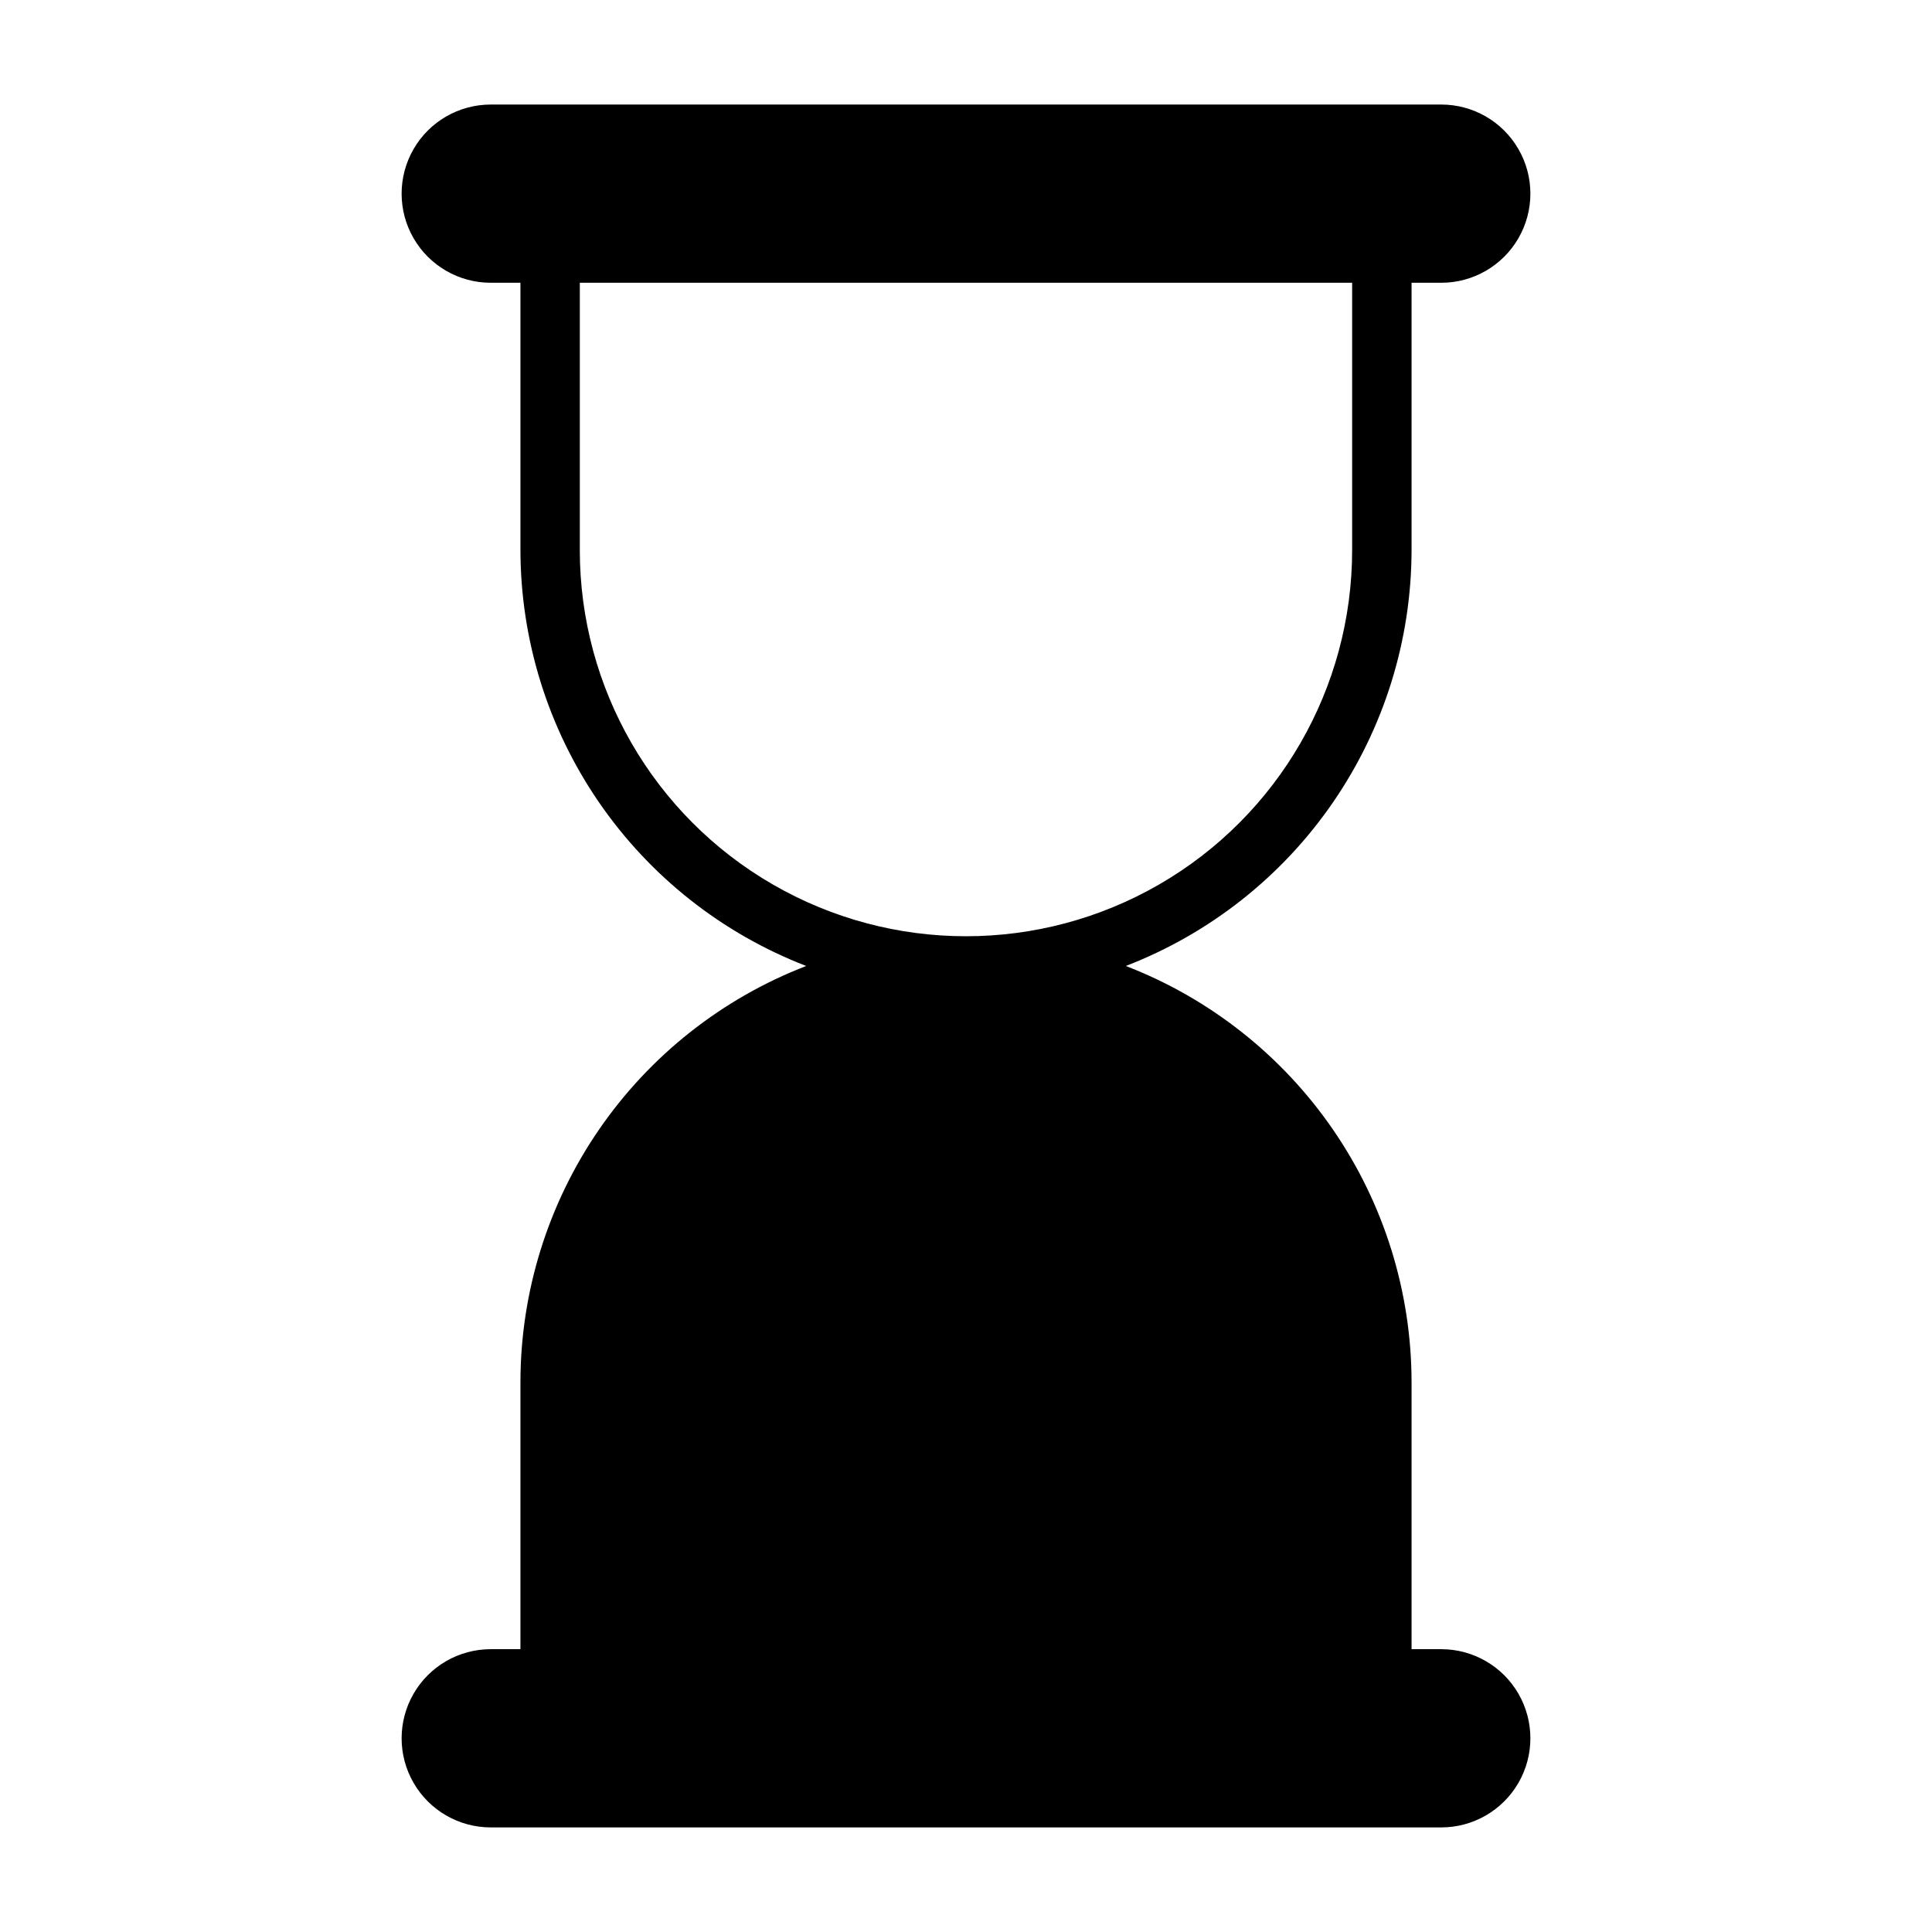
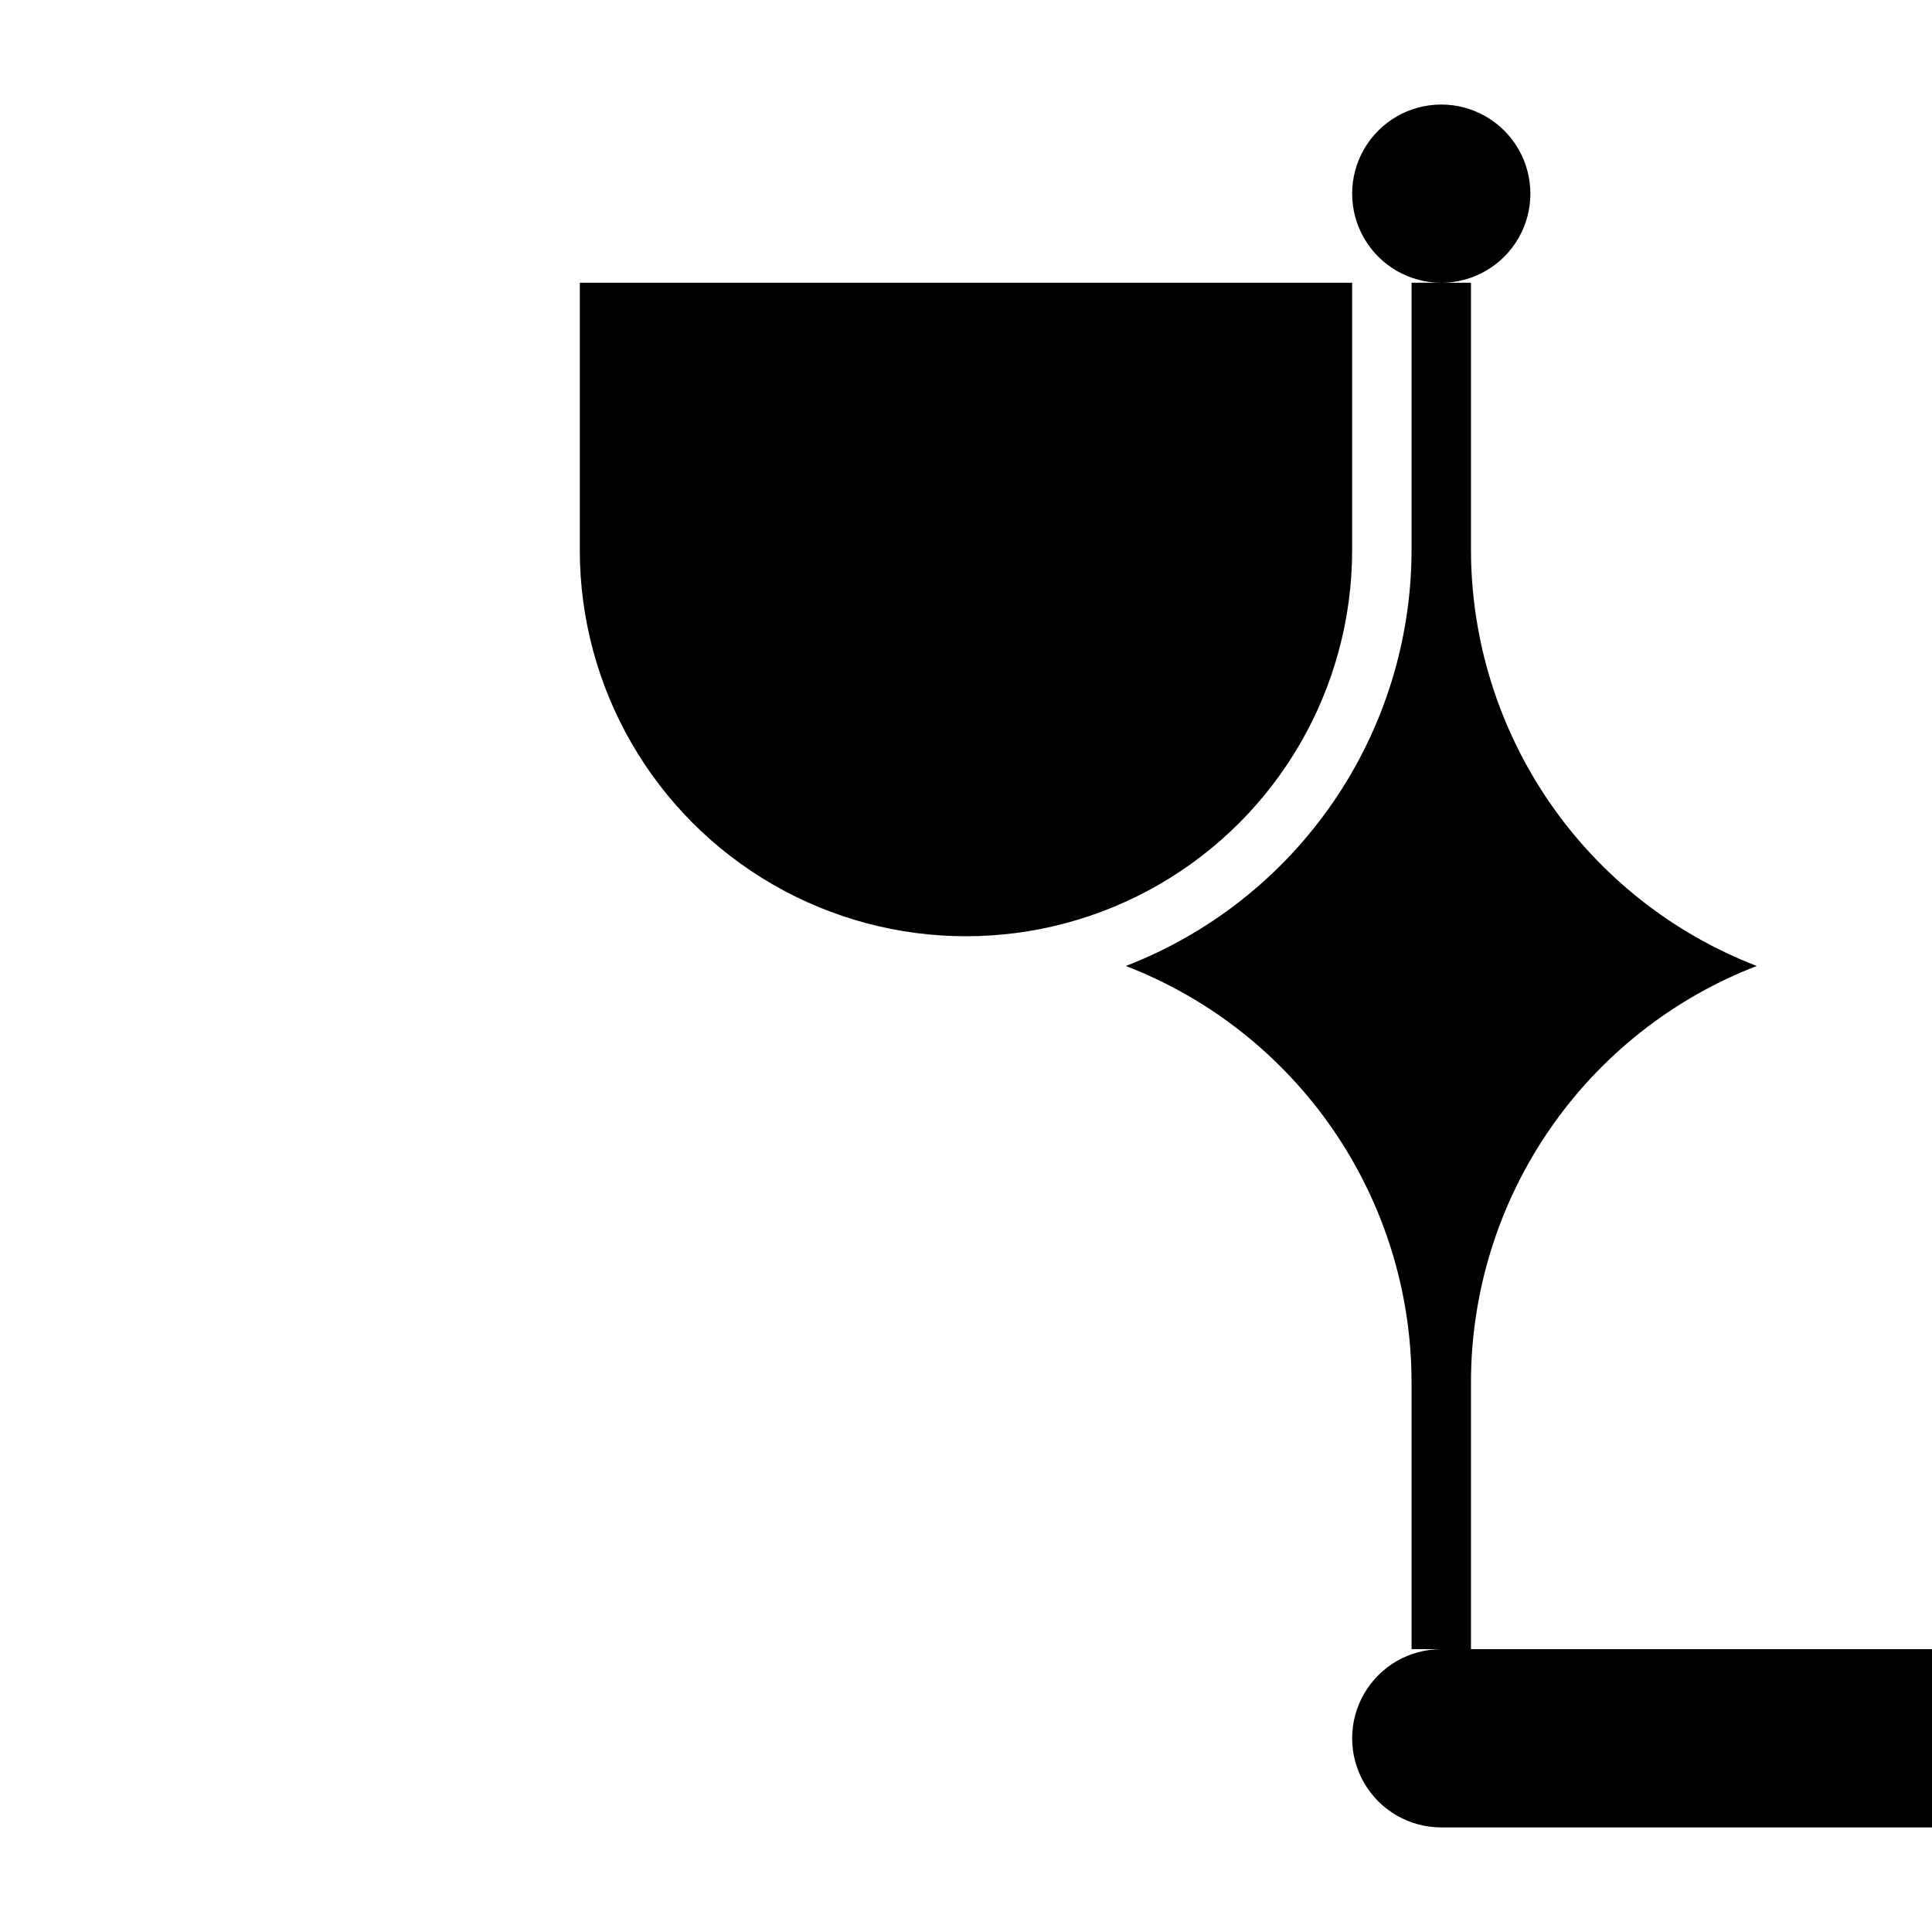
<svg xmlns="http://www.w3.org/2000/svg" fill="#000000" width="800px" height="800px" version="1.1" viewBox="144 144 512 512">
-   <path d="m525.95 581.05h-7.871v-70.848c-0.039-23.863-7.289-47.16-20.805-66.824-13.516-19.668-32.66-34.793-54.922-43.383 22.262-8.594 41.406-23.715 54.922-43.383 13.516-19.668 20.766-42.965 20.805-66.828v-70.848h7.871c8.438 0 16.234-4.5 20.453-11.809 4.219-7.305 4.219-16.309 0-23.613-4.219-7.309-12.016-11.809-20.453-11.809h-251.9c-8.438 0-16.234 4.5-20.453 11.809-4.219 7.305-4.219 16.309 0 23.613 4.219 7.309 12.016 11.809 20.453 11.809h7.871v70.848c0.039 23.863 7.293 47.16 20.805 66.828 13.516 19.668 32.66 34.789 54.926 43.383-22.266 8.59-41.41 23.715-54.926 43.383-13.512 19.664-20.766 42.961-20.805 66.824v70.848h-7.871c-8.438 0-16.234 4.5-20.453 11.809-4.219 7.309-4.219 16.309 0 23.617 4.219 7.305 12.016 11.809 20.453 11.809h251.9c8.438 0 16.234-4.504 20.453-11.809 4.219-7.309 4.219-16.309 0-23.617-4.219-7.309-12.016-11.809-20.453-11.809zm-228.29-291.27v-70.848h204.67v70.848c0 36.562-19.508 70.348-51.168 88.629-31.664 18.277-70.676 18.277-102.34 0-31.664-18.281-51.168-52.066-51.168-88.629z" />
+   <path d="m525.95 581.05h-7.871v-70.848c-0.039-23.863-7.289-47.16-20.805-66.824-13.516-19.668-32.66-34.793-54.922-43.383 22.262-8.594 41.406-23.715 54.922-43.383 13.516-19.668 20.766-42.965 20.805-66.828v-70.848h7.871c8.438 0 16.234-4.5 20.453-11.809 4.219-7.305 4.219-16.309 0-23.613-4.219-7.309-12.016-11.809-20.453-11.809c-8.438 0-16.234 4.5-20.453 11.809-4.219 7.305-4.219 16.309 0 23.613 4.219 7.309 12.016 11.809 20.453 11.809h7.871v70.848c0.039 23.863 7.293 47.16 20.805 66.828 13.516 19.668 32.66 34.789 54.926 43.383-22.266 8.59-41.41 23.715-54.926 43.383-13.512 19.664-20.766 42.961-20.805 66.824v70.848h-7.871c-8.438 0-16.234 4.5-20.453 11.809-4.219 7.309-4.219 16.309 0 23.617 4.219 7.305 12.016 11.809 20.453 11.809h251.9c8.438 0 16.234-4.504 20.453-11.809 4.219-7.309 4.219-16.309 0-23.617-4.219-7.309-12.016-11.809-20.453-11.809zm-228.29-291.27v-70.848h204.67v70.848c0 36.562-19.508 70.348-51.168 88.629-31.664 18.277-70.676 18.277-102.34 0-31.664-18.281-51.168-52.066-51.168-88.629z" />
</svg>